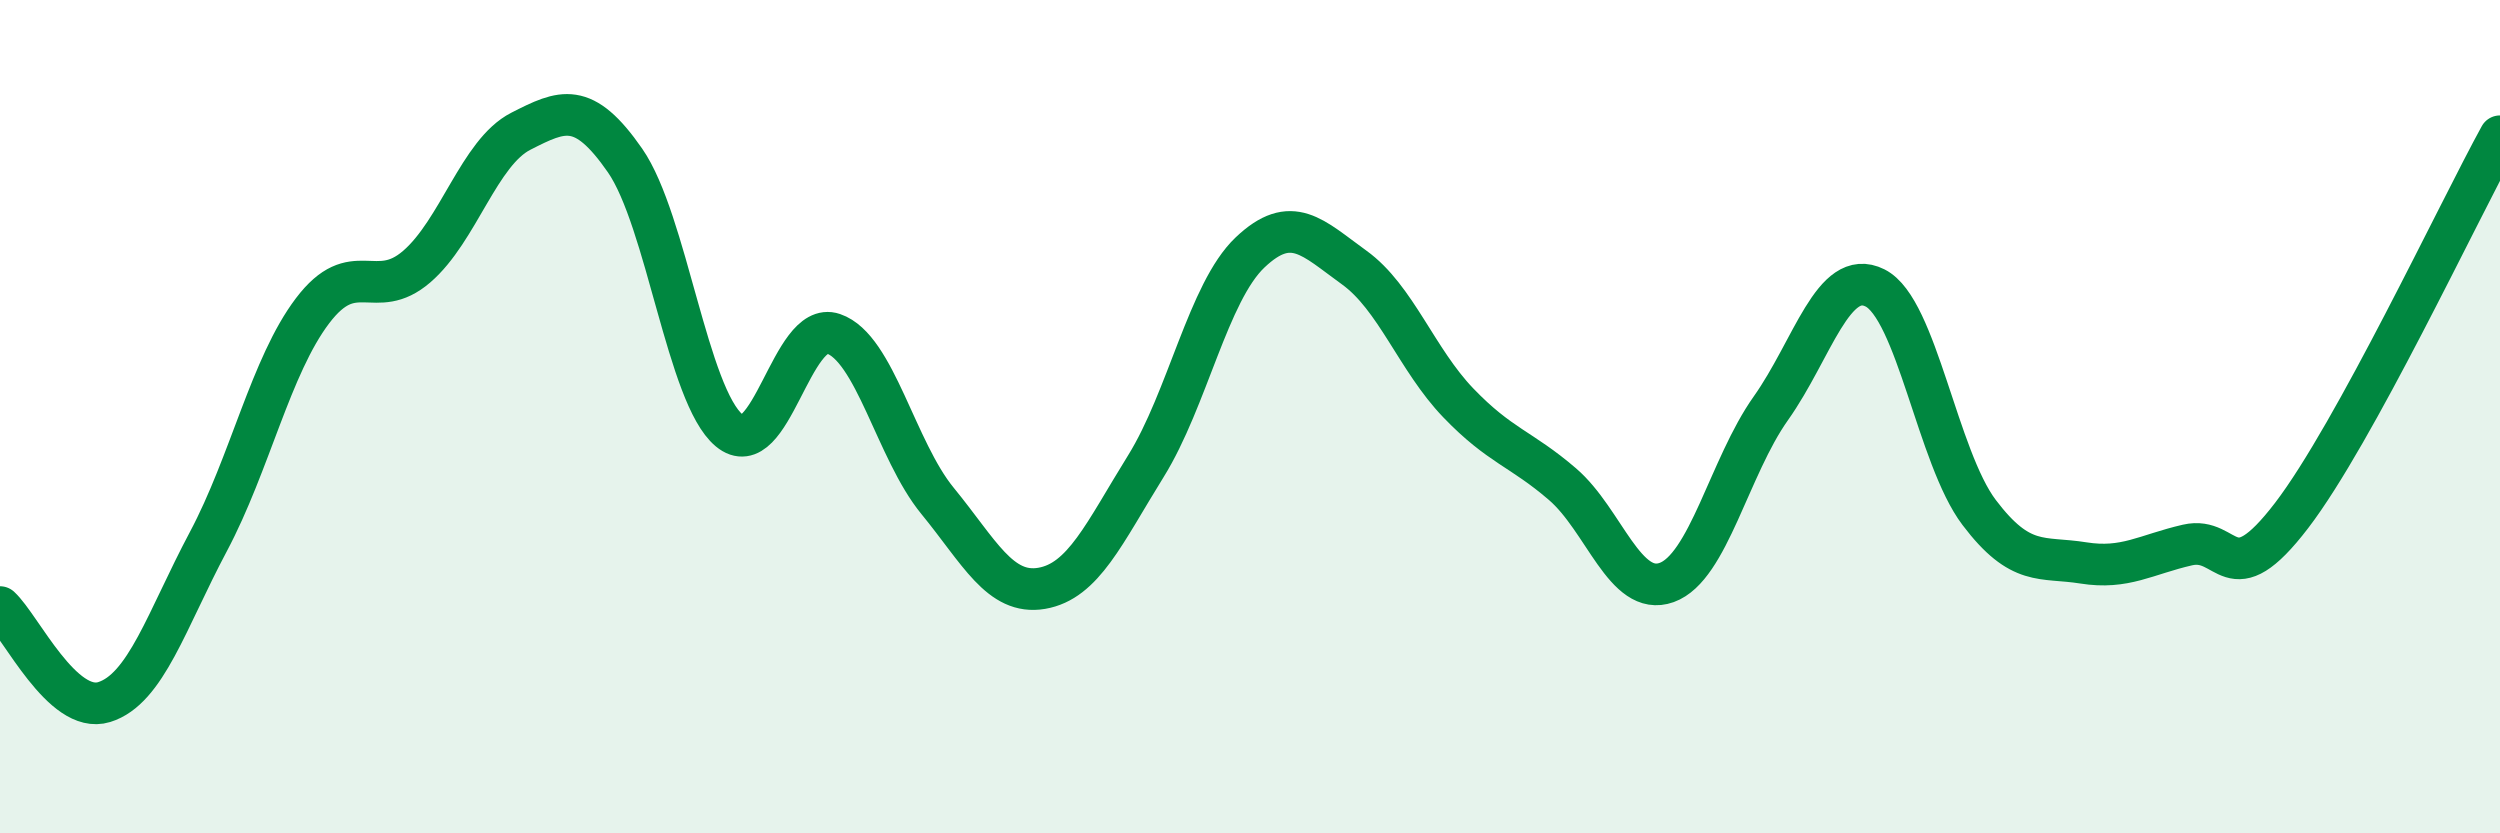
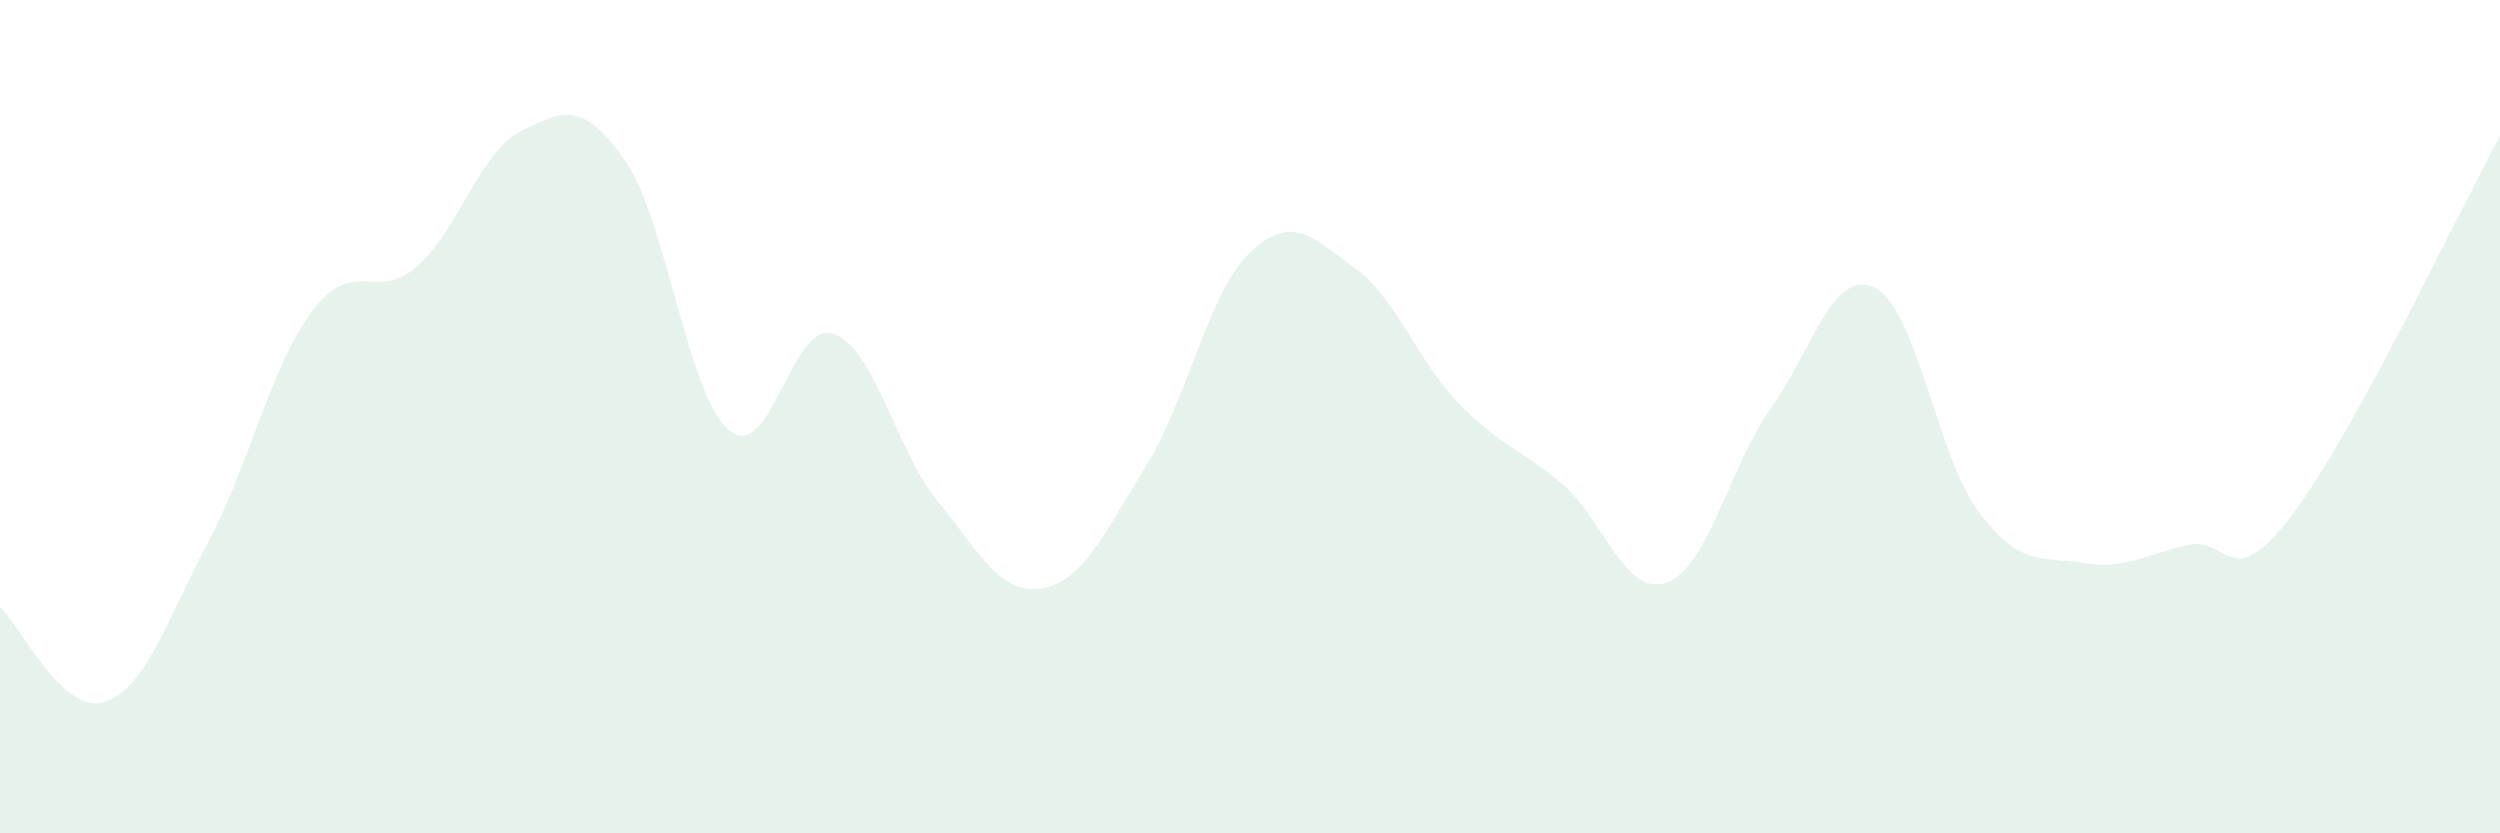
<svg xmlns="http://www.w3.org/2000/svg" width="60" height="20" viewBox="0 0 60 20">
  <path d="M 0,14.57 C 0.5,15.03 1.5,17.16 2.5,16.85 C 3.5,16.54 4,14.88 5,13 C 6,11.12 6.5,8.78 7.5,7.46 C 8.5,6.14 9,7.26 10,6.4 C 11,5.54 11.5,3.66 12.5,3.15 C 13.5,2.64 14,2.41 15,3.85 C 16,5.29 16.5,9.5 17.5,10.33 C 18.5,11.16 19,7.67 20,8.01 C 21,8.35 21.5,10.8 22.5,12.02 C 23.5,13.24 24,14.29 25,14.12 C 26,13.95 26.5,12.8 27.5,11.19 C 28.5,9.58 29,7.01 30,6.06 C 31,5.11 31.5,5.7 32.5,6.42 C 33.5,7.14 34,8.63 35,9.67 C 36,10.71 36.5,10.76 37.5,11.62 C 38.5,12.48 39,14.34 40,13.98 C 41,13.62 41.5,11.21 42.5,9.8 C 43.5,8.39 44,6.41 45,6.91 C 46,7.41 46.5,10.98 47.5,12.3 C 48.5,13.62 49,13.35 50,13.51 C 51,13.67 51.5,13.31 52.5,13.08 C 53.5,12.85 53.5,14.33 55,12.37 C 56.5,10.41 59,5.09 60,3.27L60 20L0 20Z" fill="#008740" opacity="0.1" stroke-linecap="round" stroke-linejoin="round" />
-   <path d="M 0,14.57 C 0.5,15.03 1.5,17.16 2.5,16.85 C 3.5,16.54 4,14.88 5,13 C 6,11.12 6.5,8.78 7.5,7.46 C 8.5,6.14 9,7.26 10,6.4 C 11,5.54 11.5,3.66 12.5,3.15 C 13.5,2.64 14,2.41 15,3.85 C 16,5.29 16.5,9.5 17.5,10.33 C 18.5,11.16 19,7.67 20,8.01 C 21,8.35 21.5,10.8 22.5,12.02 C 23.5,13.24 24,14.29 25,14.12 C 26,13.95 26.5,12.8 27.5,11.19 C 28.5,9.58 29,7.01 30,6.06 C 31,5.11 31.5,5.7 32.5,6.42 C 33.5,7.14 34,8.63 35,9.67 C 36,10.71 36.5,10.76 37.5,11.62 C 38.5,12.48 39,14.34 40,13.98 C 41,13.62 41.5,11.21 42.5,9.8 C 43.5,8.39 44,6.41 45,6.91 C 46,7.41 46.5,10.98 47.5,12.3 C 48.5,13.62 49,13.35 50,13.51 C 51,13.67 51.5,13.31 52.5,13.08 C 53.5,12.85 53.5,14.33 55,12.37 C 56.5,10.41 59,5.09 60,3.27" stroke="#008740" stroke-width="1" fill="none" stroke-linecap="round" stroke-linejoin="round" />
</svg>